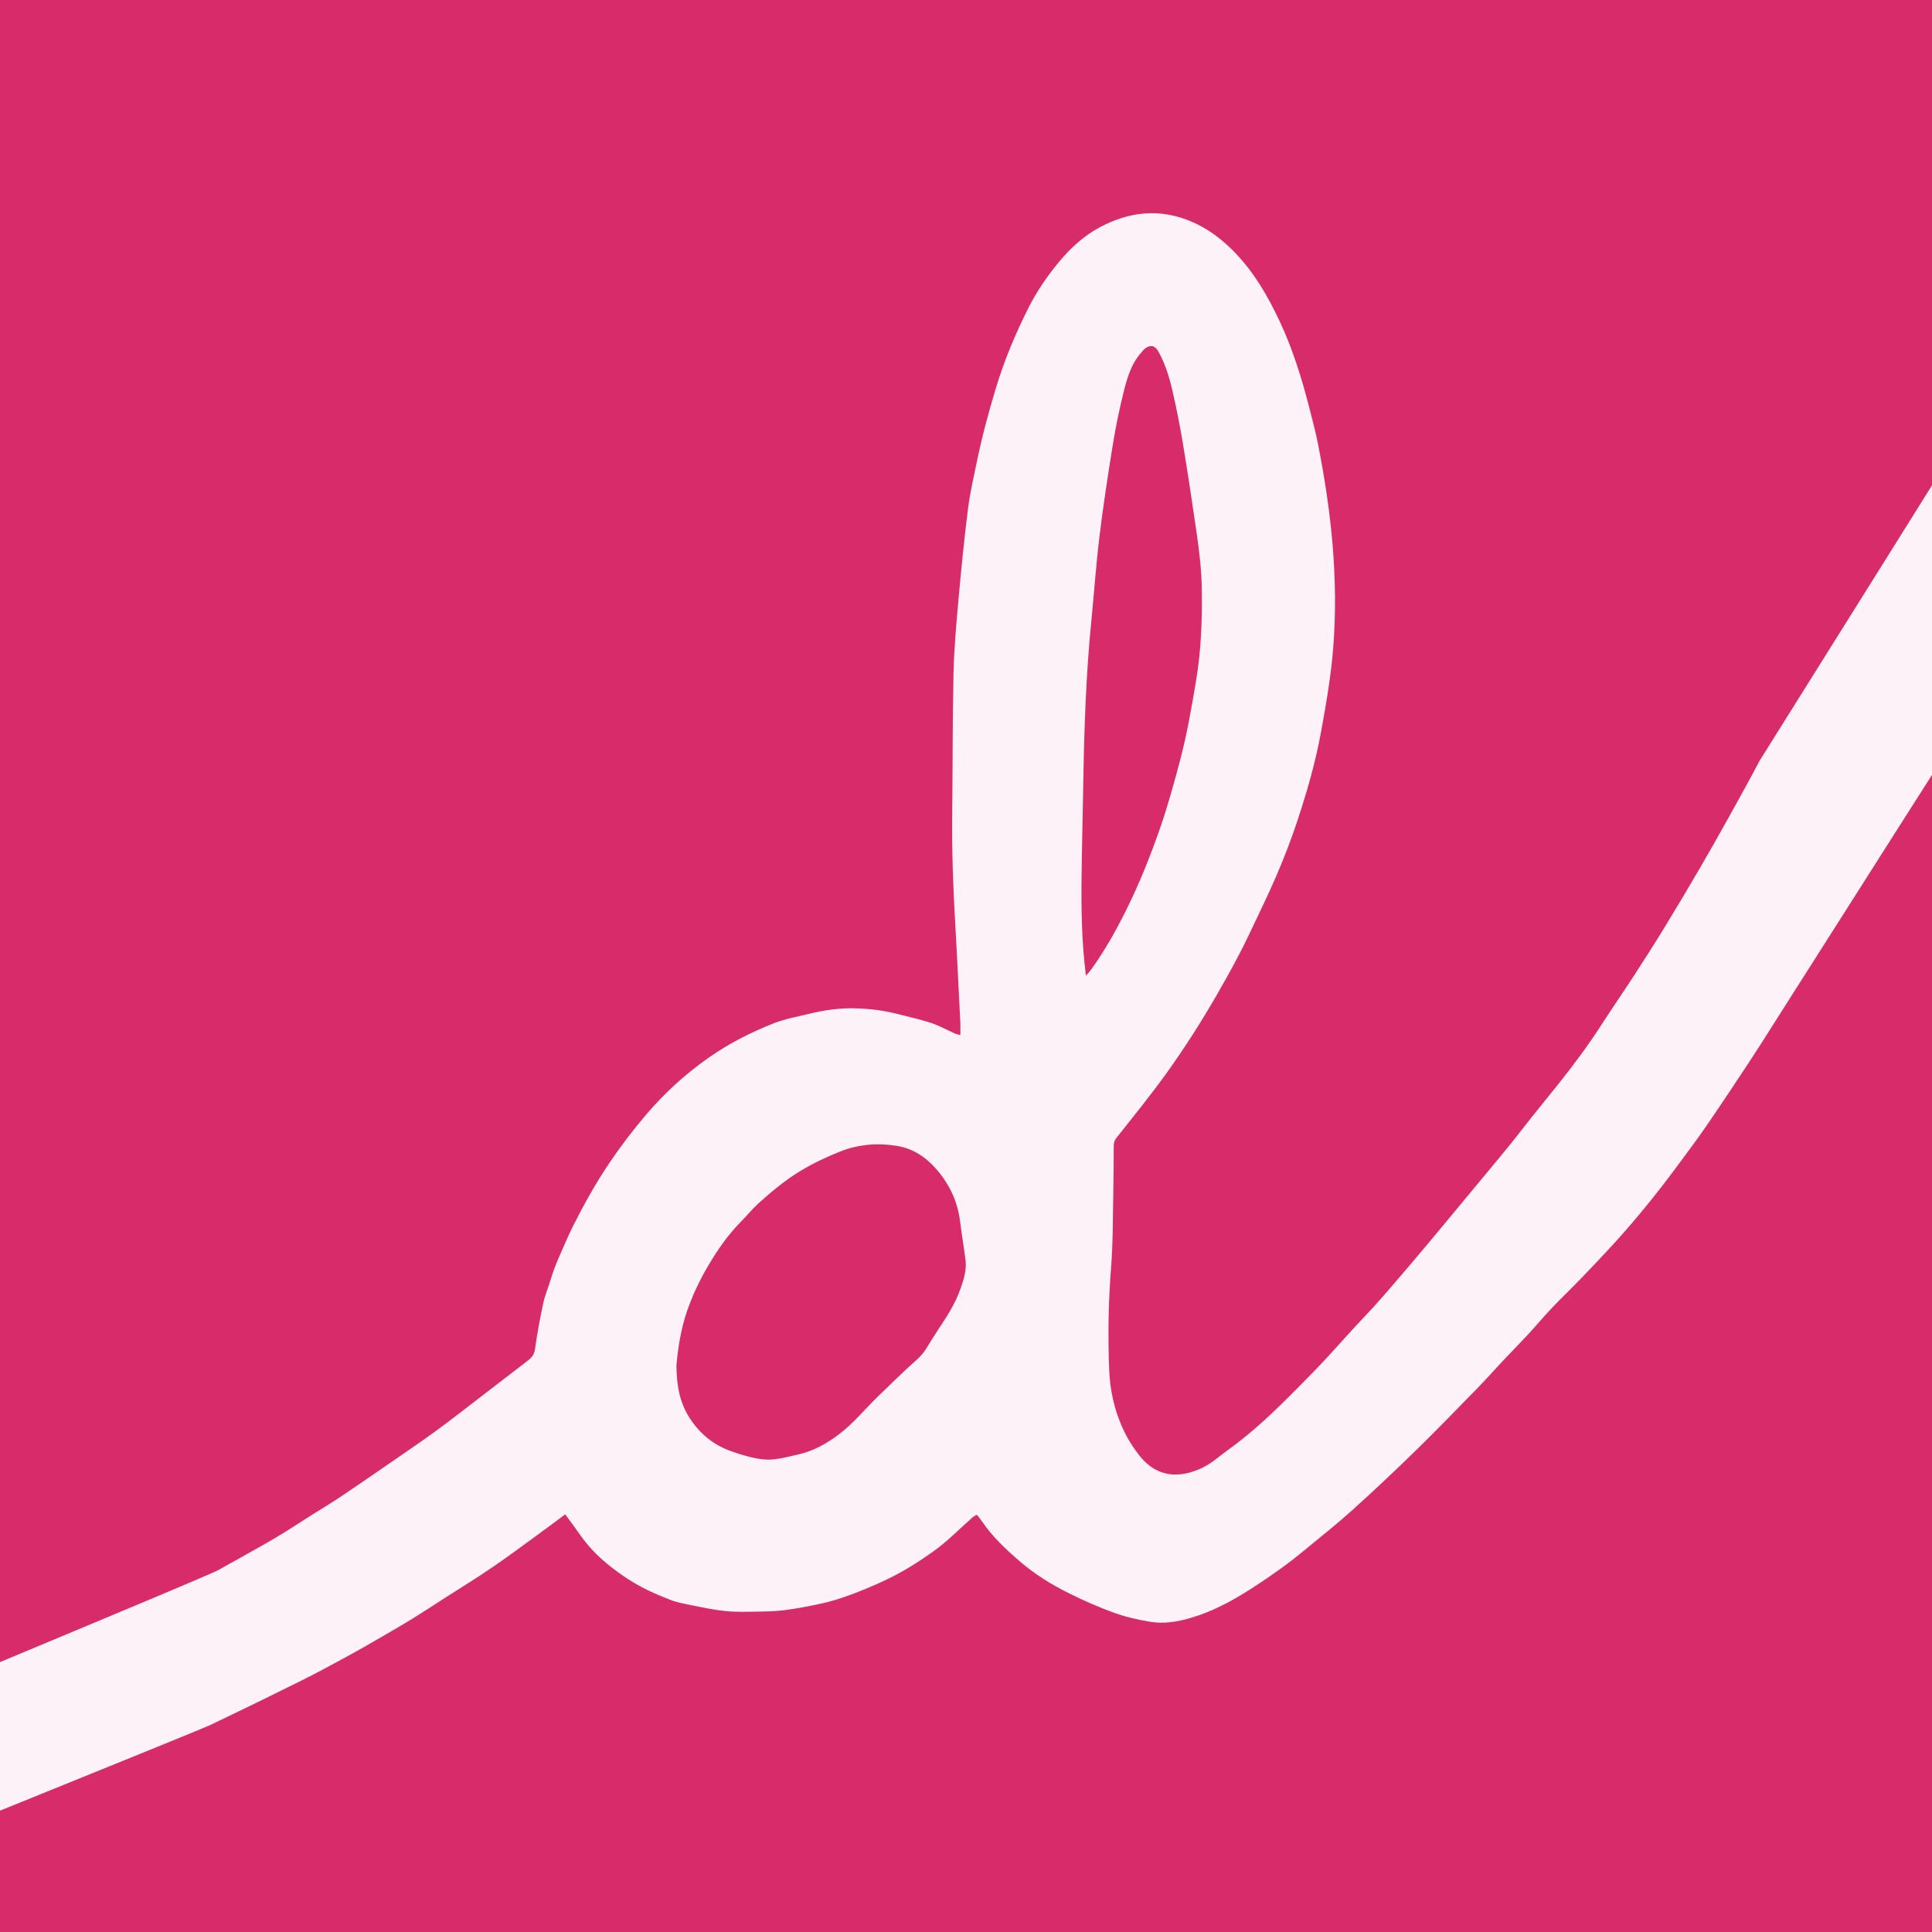
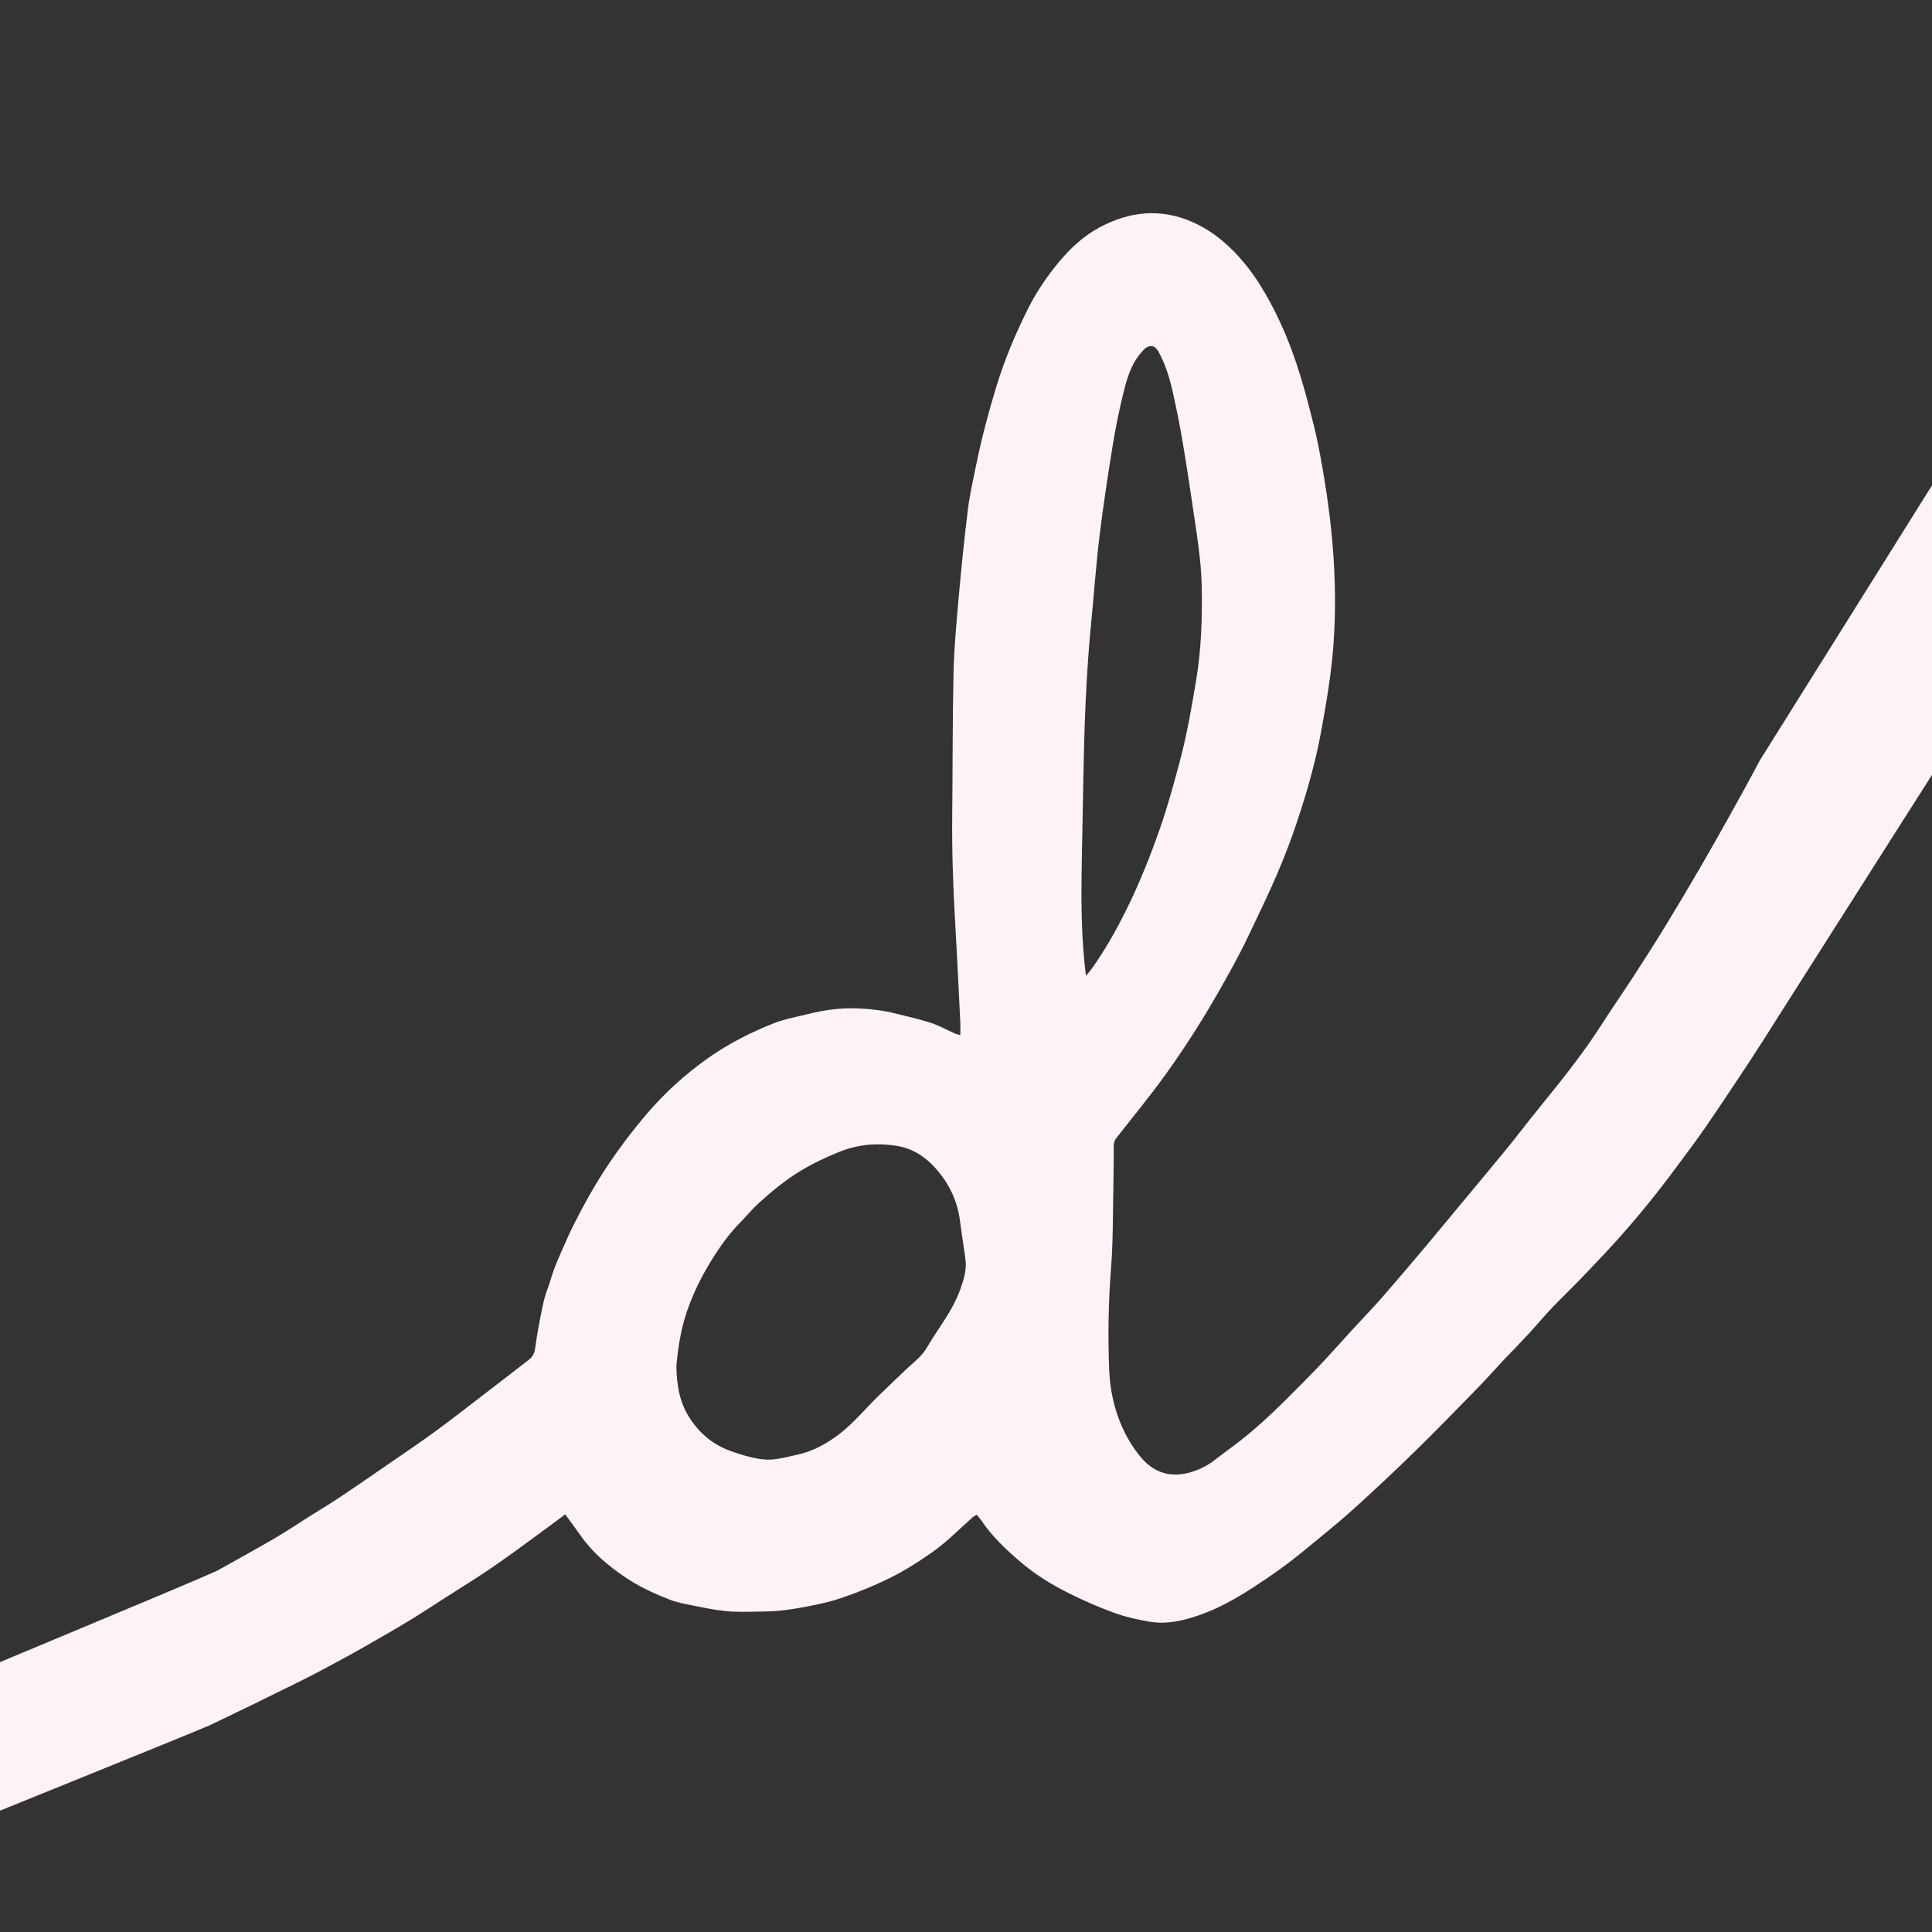
<svg xmlns="http://www.w3.org/2000/svg" width="1024" height="1024" viewBox="0 0 1024 1024" fill="none">
  <rect x="0" y="0" width="1024" height="1024" fill="#333333" stroke="none" />
  <g clip-path="url(#clip0_5009_29897)">
-     <rect width="1024" height="1024" fill="#D72B6A" />
    <path d="M1067.88 186.896C1067.88 188.544 1067.99 192.091 1067.99 193.739C1067.99 241.029 1067.69 294.647 1067.88 341.954C1062.99 349.327 946.334 532.752 941.615 540.246C936.619 548.209 931.571 556.137 926.384 563.995C918.994 575.202 911.552 586.391 903.953 597.442C899.096 604.502 893.909 611.337 888.809 618.242C878.695 631.929 868.026 645.165 856.594 657.794C850.574 664.456 844.381 670.961 838.154 677.432C832.984 682.81 827.571 687.945 822.436 693.34C818.256 697.746 814.387 702.447 810.258 706.906C805.748 711.78 801.081 716.499 796.519 721.322C792.165 725.953 787.984 730.741 783.543 735.287C772.51 746.58 761.546 757.908 750.253 768.941C739.254 779.679 728.048 790.227 716.633 800.514C708.427 807.904 699.719 814.756 691.201 821.817C682.666 828.878 673.645 835.279 664.329 841.298C655.222 847.197 645.889 852.505 635.636 856.061C627.188 858.993 618.514 861.04 609.563 859.565C603.179 858.507 596.743 857.067 590.671 854.882C582.5 851.933 574.503 848.411 566.714 844.542C557.277 839.876 548.308 834.307 540.328 827.403C533.025 821.071 525.929 814.444 520.465 806.343C519.702 805.198 518.782 804.174 517.741 802.873C516.961 803.324 516.197 803.602 515.625 804.105C508.634 810.229 502.128 817.012 494.599 822.355C487.071 827.698 479.229 832.694 470.781 836.788C462.732 840.691 454.544 844.057 446.13 846.919C441.724 848.428 437.144 849.539 432.581 850.51C426.926 851.69 421.201 852.748 415.477 853.459C410.949 854.014 406.352 854.136 401.789 854.188C396.099 854.275 390.374 854.465 384.736 853.927C378.734 853.355 372.784 852.054 366.851 850.874C362.948 850.094 358.958 849.365 355.263 847.943C347.612 845.011 340.188 841.645 333.196 837.17C329.241 834.637 325.494 831.879 321.938 828.964C316.456 824.489 311.529 819.336 307.435 813.455C304.954 809.882 302.317 806.412 299.577 802.648C296.385 805.024 293.227 807.418 290.035 809.743C280.529 816.665 271.109 823.725 261.429 830.387C253.241 836.025 244.723 841.212 236.361 846.589C230.533 850.337 224.738 854.136 218.858 857.796C213.931 860.849 208.9 863.764 203.869 866.661C197.277 870.46 190.685 874.294 184.006 877.937C175.87 882.378 167.717 886.801 159.407 890.93C143.551 898.823 127.626 906.578 111.649 914.211C105.803 917.004 -36.269 974.294 -42.688 977C-42.809 975.439 -43 974.259 -43 973.097C-43 949.799 -39.669 922.798 -39.773 899.5C-39.773 897.773 -39.773 898 -39.773 897.773C-33.337 894.546 95 841.673 115.188 832.451C125.319 826.796 135.502 821.192 145.529 815.364C151.739 811.738 157.724 807.713 163.813 803.862C169.538 800.254 175.367 796.767 180.988 793.002C189.609 787.243 198.144 781.31 206.68 775.429C214.764 769.861 222.9 764.361 230.828 758.585C239.206 752.461 247.377 746.042 255.617 739.728C263.736 733.5 271.82 727.203 279.956 720.992C282.021 719.413 283.183 717.731 283.582 714.92C284.727 706.732 286.236 698.596 287.988 690.512C288.908 686.262 290.694 682.185 291.926 677.987C294.025 670.857 297.217 664.196 300.184 657.43C301.381 654.689 302.647 651.966 304 649.294C309.603 638.157 315.693 627.262 322.632 616.923C328.703 607.868 335.348 599.142 342.408 590.832C352.157 579.365 363.277 569.252 375.629 560.578C386.298 553.084 397.886 547.203 409.96 542.415C416.066 540.003 422.676 538.841 429.095 537.28C437.04 535.337 445.124 534.209 453.329 534.435C460.65 534.626 467.919 535.476 475.049 537.28C481.172 538.841 487.383 540.177 493.385 542.137C497.774 543.577 501.886 545.902 506.136 547.793C506.847 548.105 507.645 548.226 508.998 548.591C508.998 546.145 509.085 544.115 508.998 542.102C508.113 524.529 507.298 506.939 506.274 489.365C505.164 470.266 504.488 451.148 504.696 431.997C504.956 406.894 504.835 381.792 505.39 356.708C505.685 343.558 506.899 330.408 508.061 317.293C509.484 301.42 511.062 285.565 513.04 269.761C514.064 261.521 515.972 253.402 517.637 245.248C520.43 231.665 524.004 218.307 528.046 205.036C532.418 190.655 538.212 176.916 544.908 163.541C549.384 154.624 555.004 146.349 561.405 138.681C567.477 131.395 574.468 124.977 582.813 120.501C598.668 112.001 615.149 110.266 632.011 117.673C640.216 121.282 647.19 126.469 653.557 132.853C664.295 143.66 671.754 156.498 678.156 170.064C685.147 184.896 689.952 200.509 694.029 216.365C695.659 222.662 697.307 228.976 698.574 235.36C705.6 270.854 709.468 306.607 706.675 342.829C705.513 357.905 702.945 372.789 700.239 387.656C697.273 403.928 692.728 419.749 687.523 435.379C684.297 445.094 680.602 454.67 676.56 464.073C671.928 474.863 666.706 485.428 661.675 496.044C656.818 506.297 651.301 516.185 645.663 526.039C637.128 540.958 627.899 555.443 617.872 569.373C609.545 580.927 600.525 591.977 591.695 603.166C590.654 604.485 590.307 605.751 590.307 607.33C590.272 614.546 590.272 621.746 590.116 628.962C589.804 643.5 589.995 658.107 588.85 672.575C587.444 690.425 587.184 708.276 587.896 726.11C588.312 736.484 590.463 746.719 594.817 756.485C597.315 762.089 600.438 767.12 604.185 771.786C610.708 779.922 619.173 783.201 629.478 780.738C635.047 779.419 640.077 776.869 644.588 773.261C648.595 770.086 652.811 767.172 656.853 764.014C668.996 754.542 679.873 743.683 690.663 732.736C694.549 728.799 698.418 724.843 702.182 720.801C707.074 715.545 711.828 710.15 716.685 704.859C720.519 700.678 724.457 696.619 728.273 692.42C731.534 688.847 734.709 685.186 737.866 681.509C743.626 674.795 749.385 668.064 755.075 661.281C762.361 652.59 769.595 643.847 776.829 635.121C784.341 626.065 791.887 617.062 799.329 607.954C803.441 602.924 807.361 597.719 811.421 592.636C816.157 586.686 820.997 580.805 825.733 574.855C833.851 564.689 841.64 554.298 848.684 543.334C854.374 534.504 860.359 525.865 866.083 517.052C871.652 508.465 877.169 499.843 882.512 491.1C889 480.483 895.349 469.78 901.611 459.024C906.833 450.073 911.899 441.017 916.947 431.962C922.255 422.421 927.564 412.879 932.629 403.199C932.629 403.199 1064.25 193.119 1067.88 186.896ZM358.507 723.768C358.628 734.835 360.398 743.926 365.932 752.183C371.309 760.215 378.318 765.888 387.356 769.115C389.681 769.947 392.022 770.728 394.399 771.404C399.586 772.862 404.894 774.093 410.29 773.469C414.644 772.966 418.929 771.856 423.214 770.867C431.09 769.063 437.994 765.229 444.395 760.423C452.202 754.577 458.308 746.979 465.23 740.231C470.209 735.373 475.239 730.603 480.253 725.797C483.896 722.31 488.111 719.361 490.818 714.955C492.743 711.815 494.652 708.675 496.681 705.605C501.521 698.319 506.344 691.085 509.224 682.688C510.906 677.796 512.398 672.991 511.739 667.804C510.872 660.969 509.709 654.186 508.859 647.368C507.558 636.838 503.273 627.713 496.334 619.733C490.661 613.228 483.826 608.683 475.239 607.313C464.97 605.682 454.891 606.515 445.124 610.4C437.872 613.28 430.899 616.611 424.168 620.67C416.136 625.528 409.023 631.478 402.119 637.706C398.684 640.811 395.752 644.471 392.491 647.767C385.899 654.412 380.59 662.131 375.837 670.059C371.153 677.866 367.181 686.123 364.162 694.884C360.745 704.789 359.322 714.903 358.507 723.802V723.768ZM575.544 517.122C576.741 515.751 577.504 515.005 578.111 514.173C585.449 504.059 591.538 493.182 597.072 482.01C603.89 468.236 609.597 453.976 614.68 439.456C618.809 427.677 622.088 415.672 625.297 403.633C629.096 389.425 631.577 374.957 633.988 360.472C636.66 344.425 637.232 328.24 636.972 311.985C636.816 301.837 635.602 291.792 634.144 281.8C631.872 266.17 629.53 250.557 626.945 234.979C625.401 225.698 623.562 216.451 621.463 207.274C619.798 199.988 617.612 192.806 613.917 186.214C612.234 183.196 609.823 182.571 607.047 184.601C606.18 185.243 605.503 186.162 604.775 186.995C599.362 193.153 597.263 200.856 595.372 208.489C593.082 217.735 591.192 227.12 589.682 236.54C587.097 252.535 584.651 268.581 582.708 284.662C580.904 299.512 579.881 314.466 578.406 329.35C575.631 357.506 574.642 385.765 574.191 414.042C573.931 430.817 573.462 447.575 573.254 464.333C573.046 481.663 573.306 498.976 575.561 517.139L575.544 517.122Z" fill="#FDF2F7" />
  </g>
  <defs>
    <clipPath id="clip0_5009_29897">
      <rect width="1024" height="1024" fill="white" />
    </clipPath>
  </defs>
</svg>